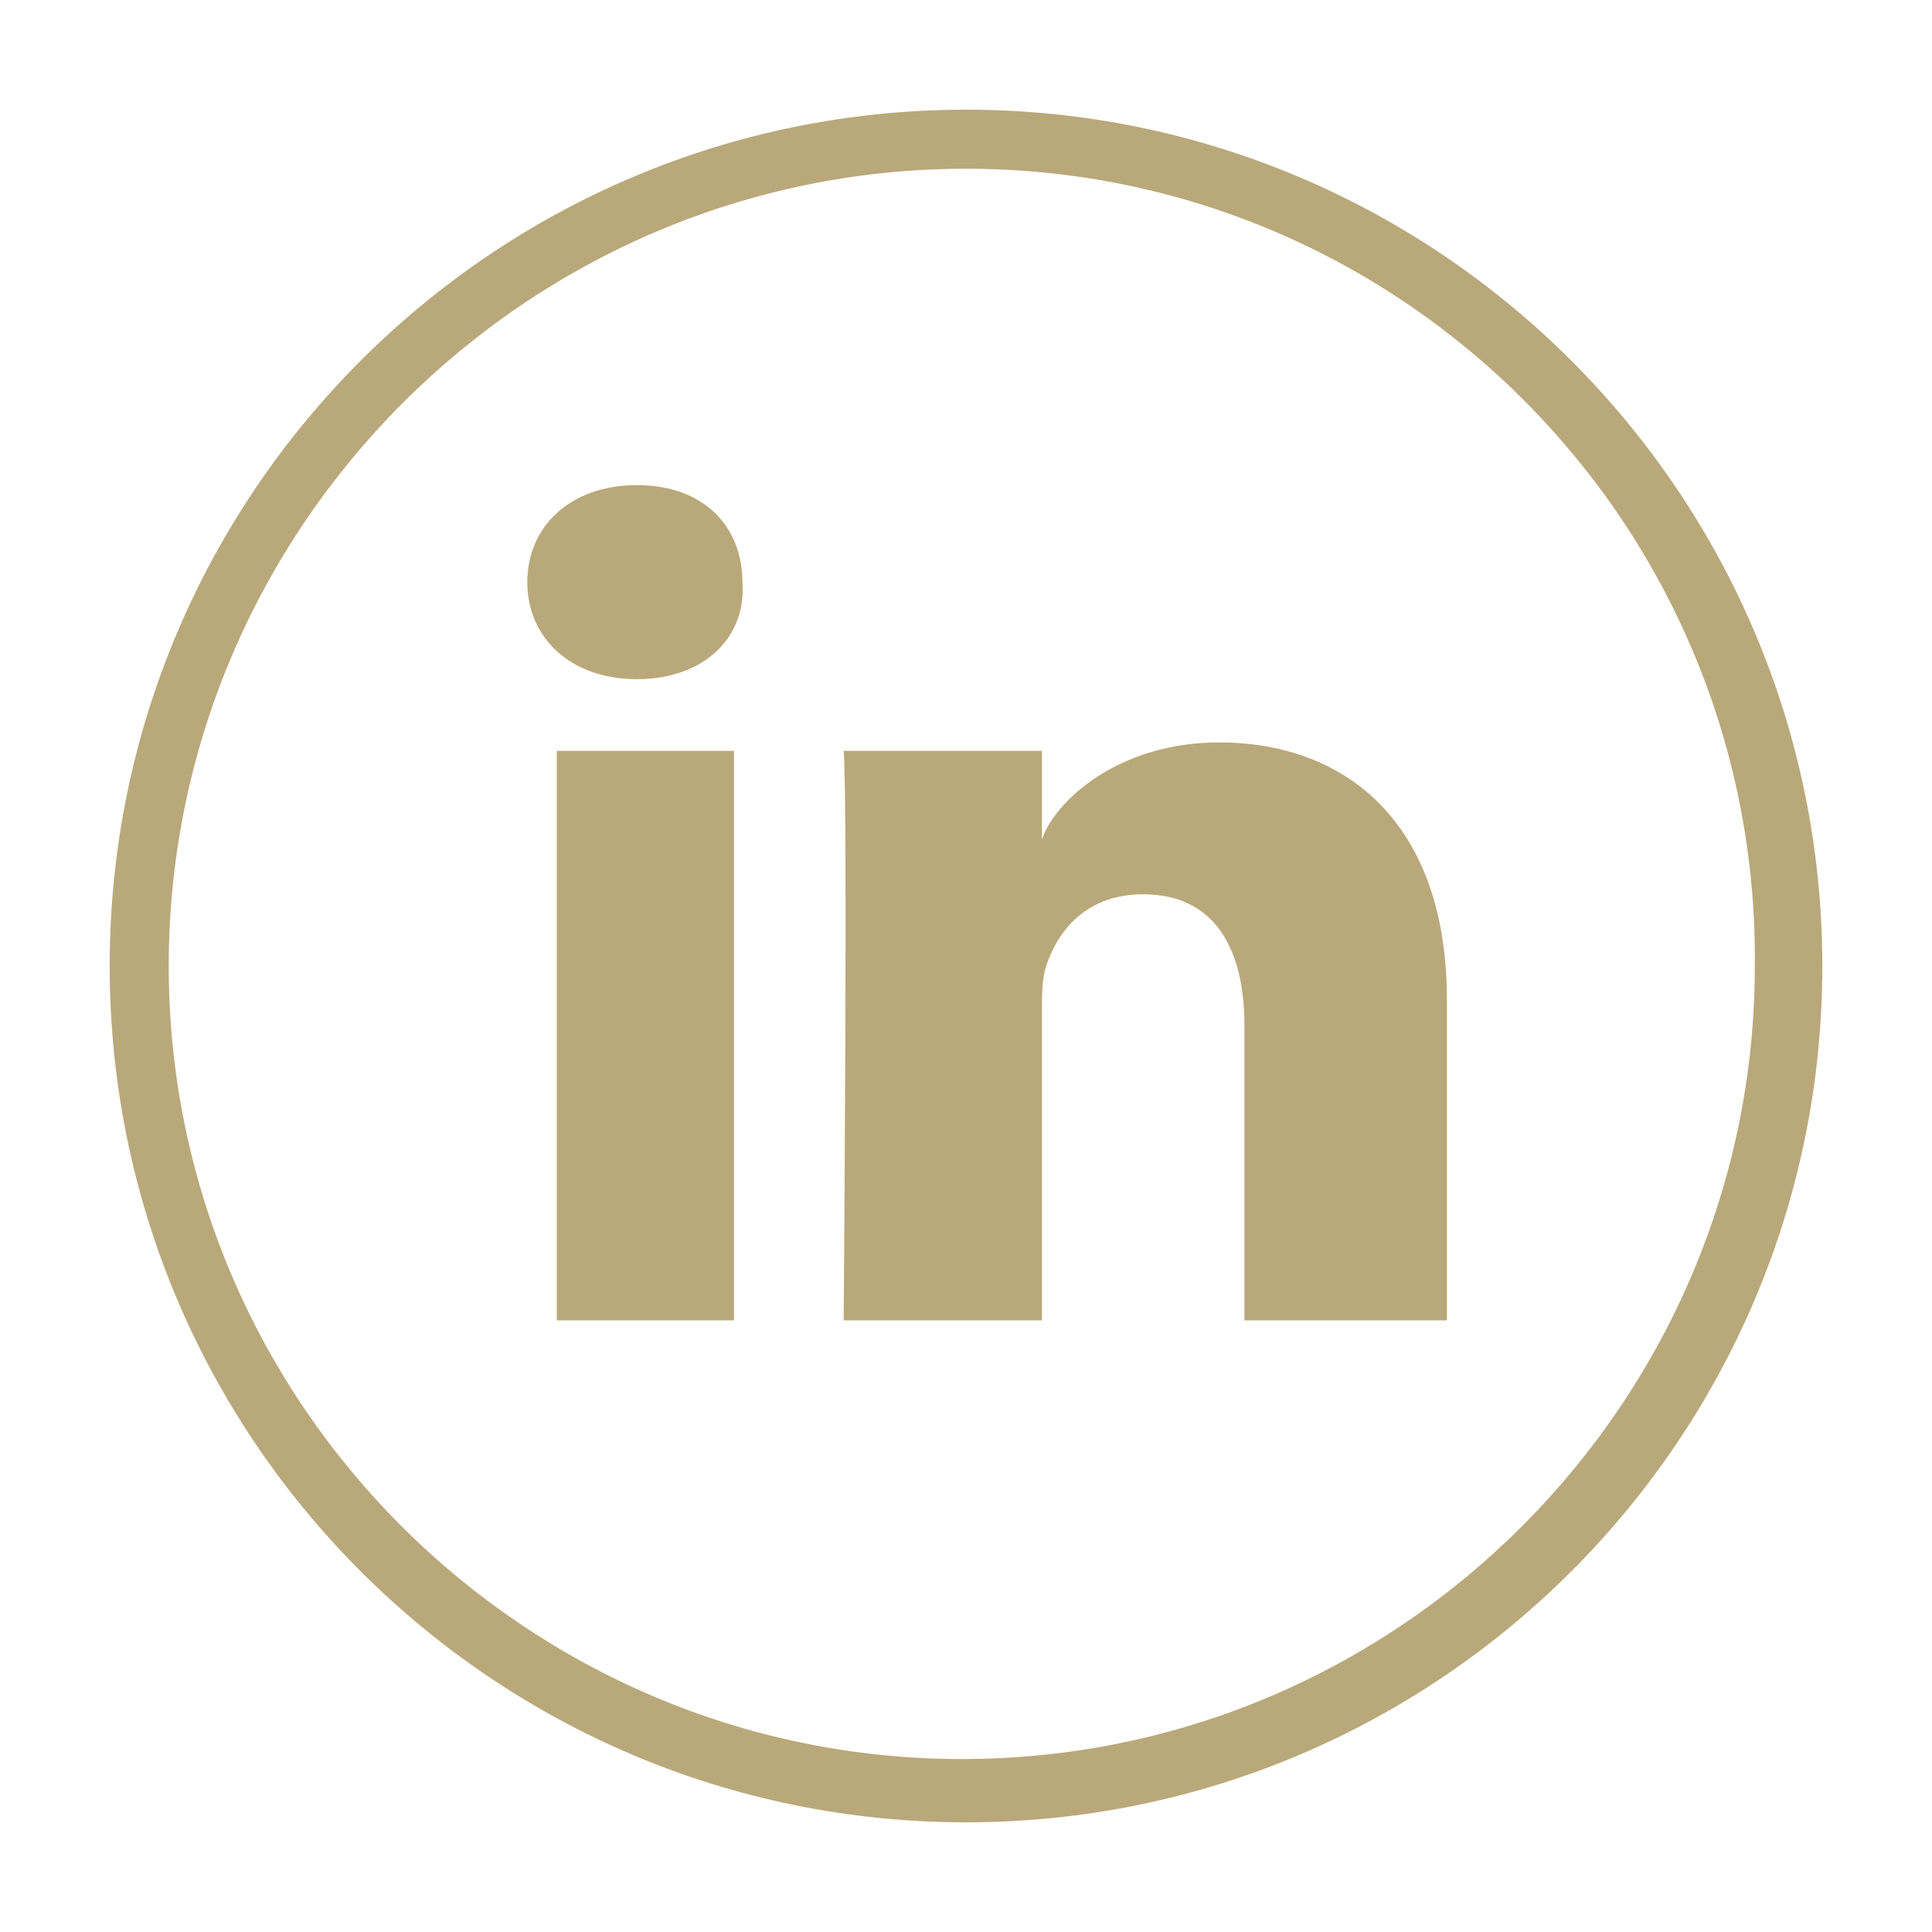
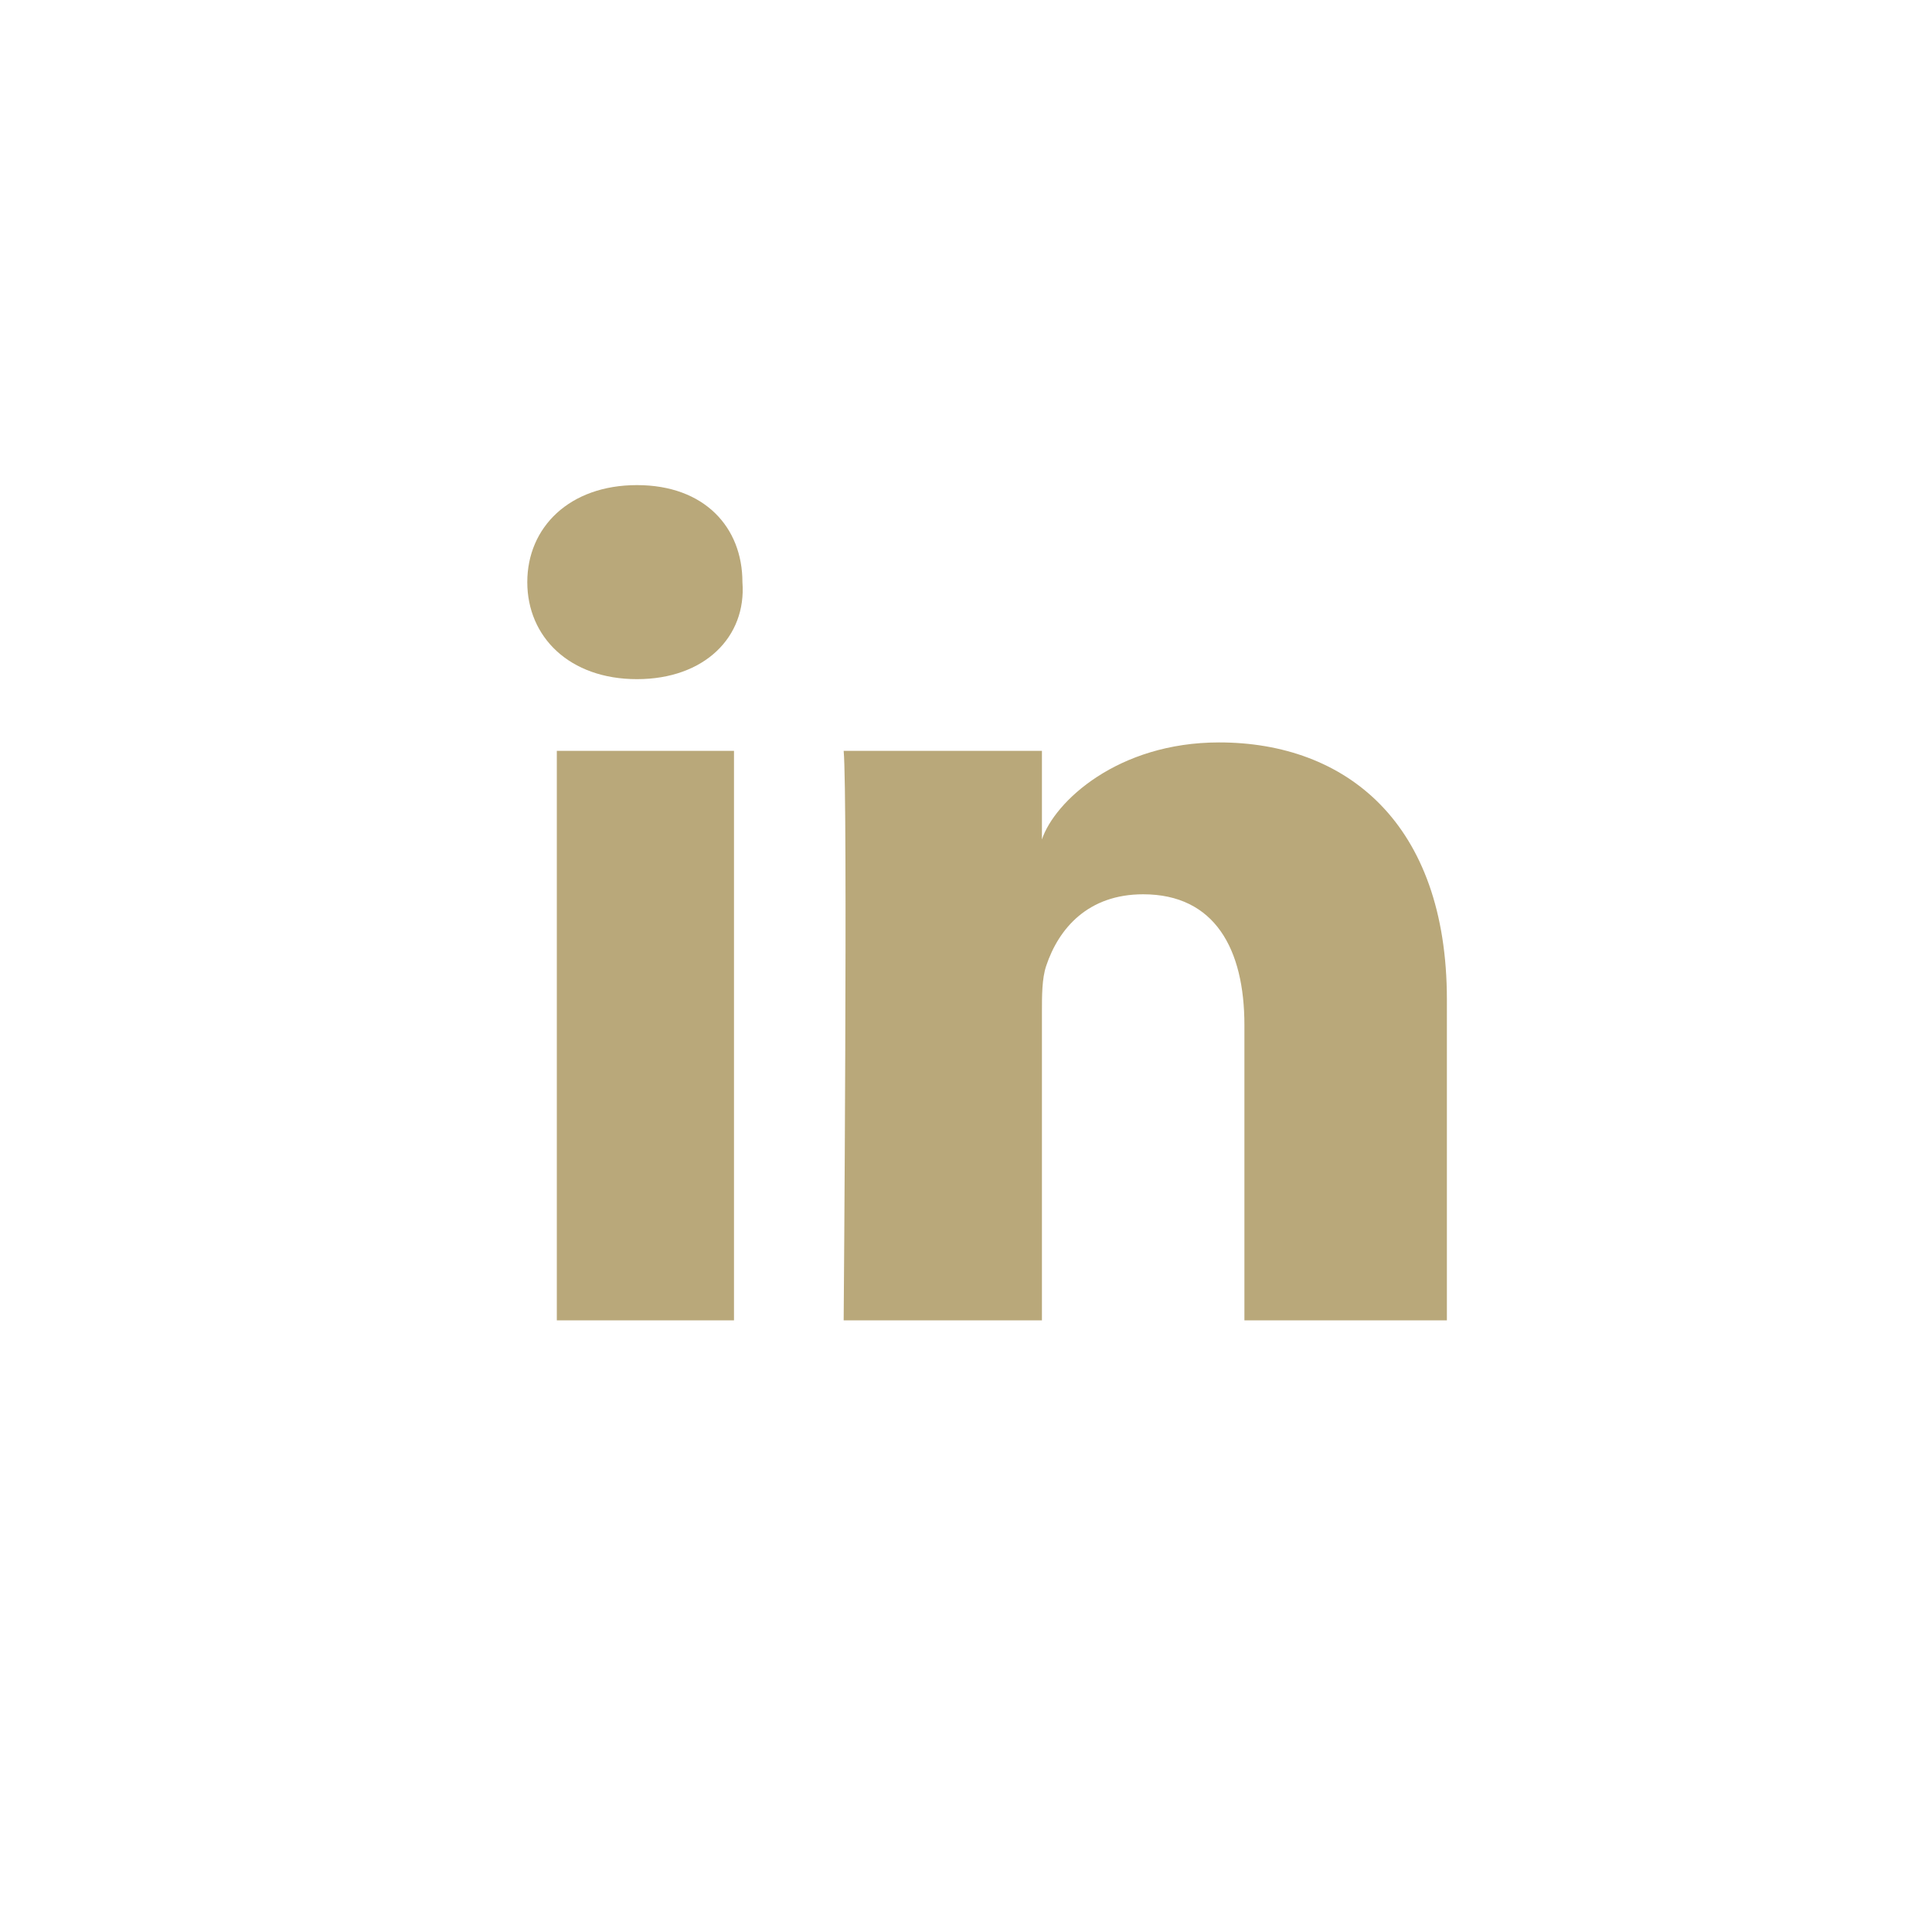
<svg xmlns="http://www.w3.org/2000/svg" version="1.1" id="Layer_1" x="0px" y="0px" viewBox="0 0 45.8 45.8" style="enable-background:new 0 0 45.8 45.8;" xml:space="preserve">
  <style type="text/css">
	.st0{fill:#B9A87A;}
</style>
  <g>
-     <path class="st0" d="M22.9,43.2c-11.2,0-20.3-9.1-20.3-20.3c0-11.2,9.1-20.3,20.3-20.3s20.3,9.1,20.3,20.3   C43.2,34.1,34.1,43.2,22.9,43.2z M22.9,4C12.5,4,4,12.5,4,22.9c0,10.4,8.5,18.8,18.8,18.8c10.4,0,18.8-8.5,18.8-18.8   C41.7,12.5,33.3,4,22.9,4z" />
-   </g>
+     </g>
  <path class="st0" d="M17.4,31.3h-4.2V17.8h4.2V31.3z M15.1,16.1L15.1,16.1c-1.6,0-2.6-1-2.6-2.3c0-1.3,1-2.3,2.6-2.3  c1.6,0,2.5,1,2.5,2.3C17.7,15.1,16.7,16.1,15.1,16.1z M34.3,31.3h-4.8v-7c0-1.8-0.7-3.1-2.4-3.1c-1.3,0-2,0.8-2.3,1.7  c-0.1,0.3-0.1,0.7-0.1,1.1v7.3h-4.7c0,0,0.1-12.4,0-13.5h4.7v2.1c0.3-0.9,1.8-2.3,4.2-2.3c3,0,5.4,1.9,5.4,6.1V31.3z" />
</svg>